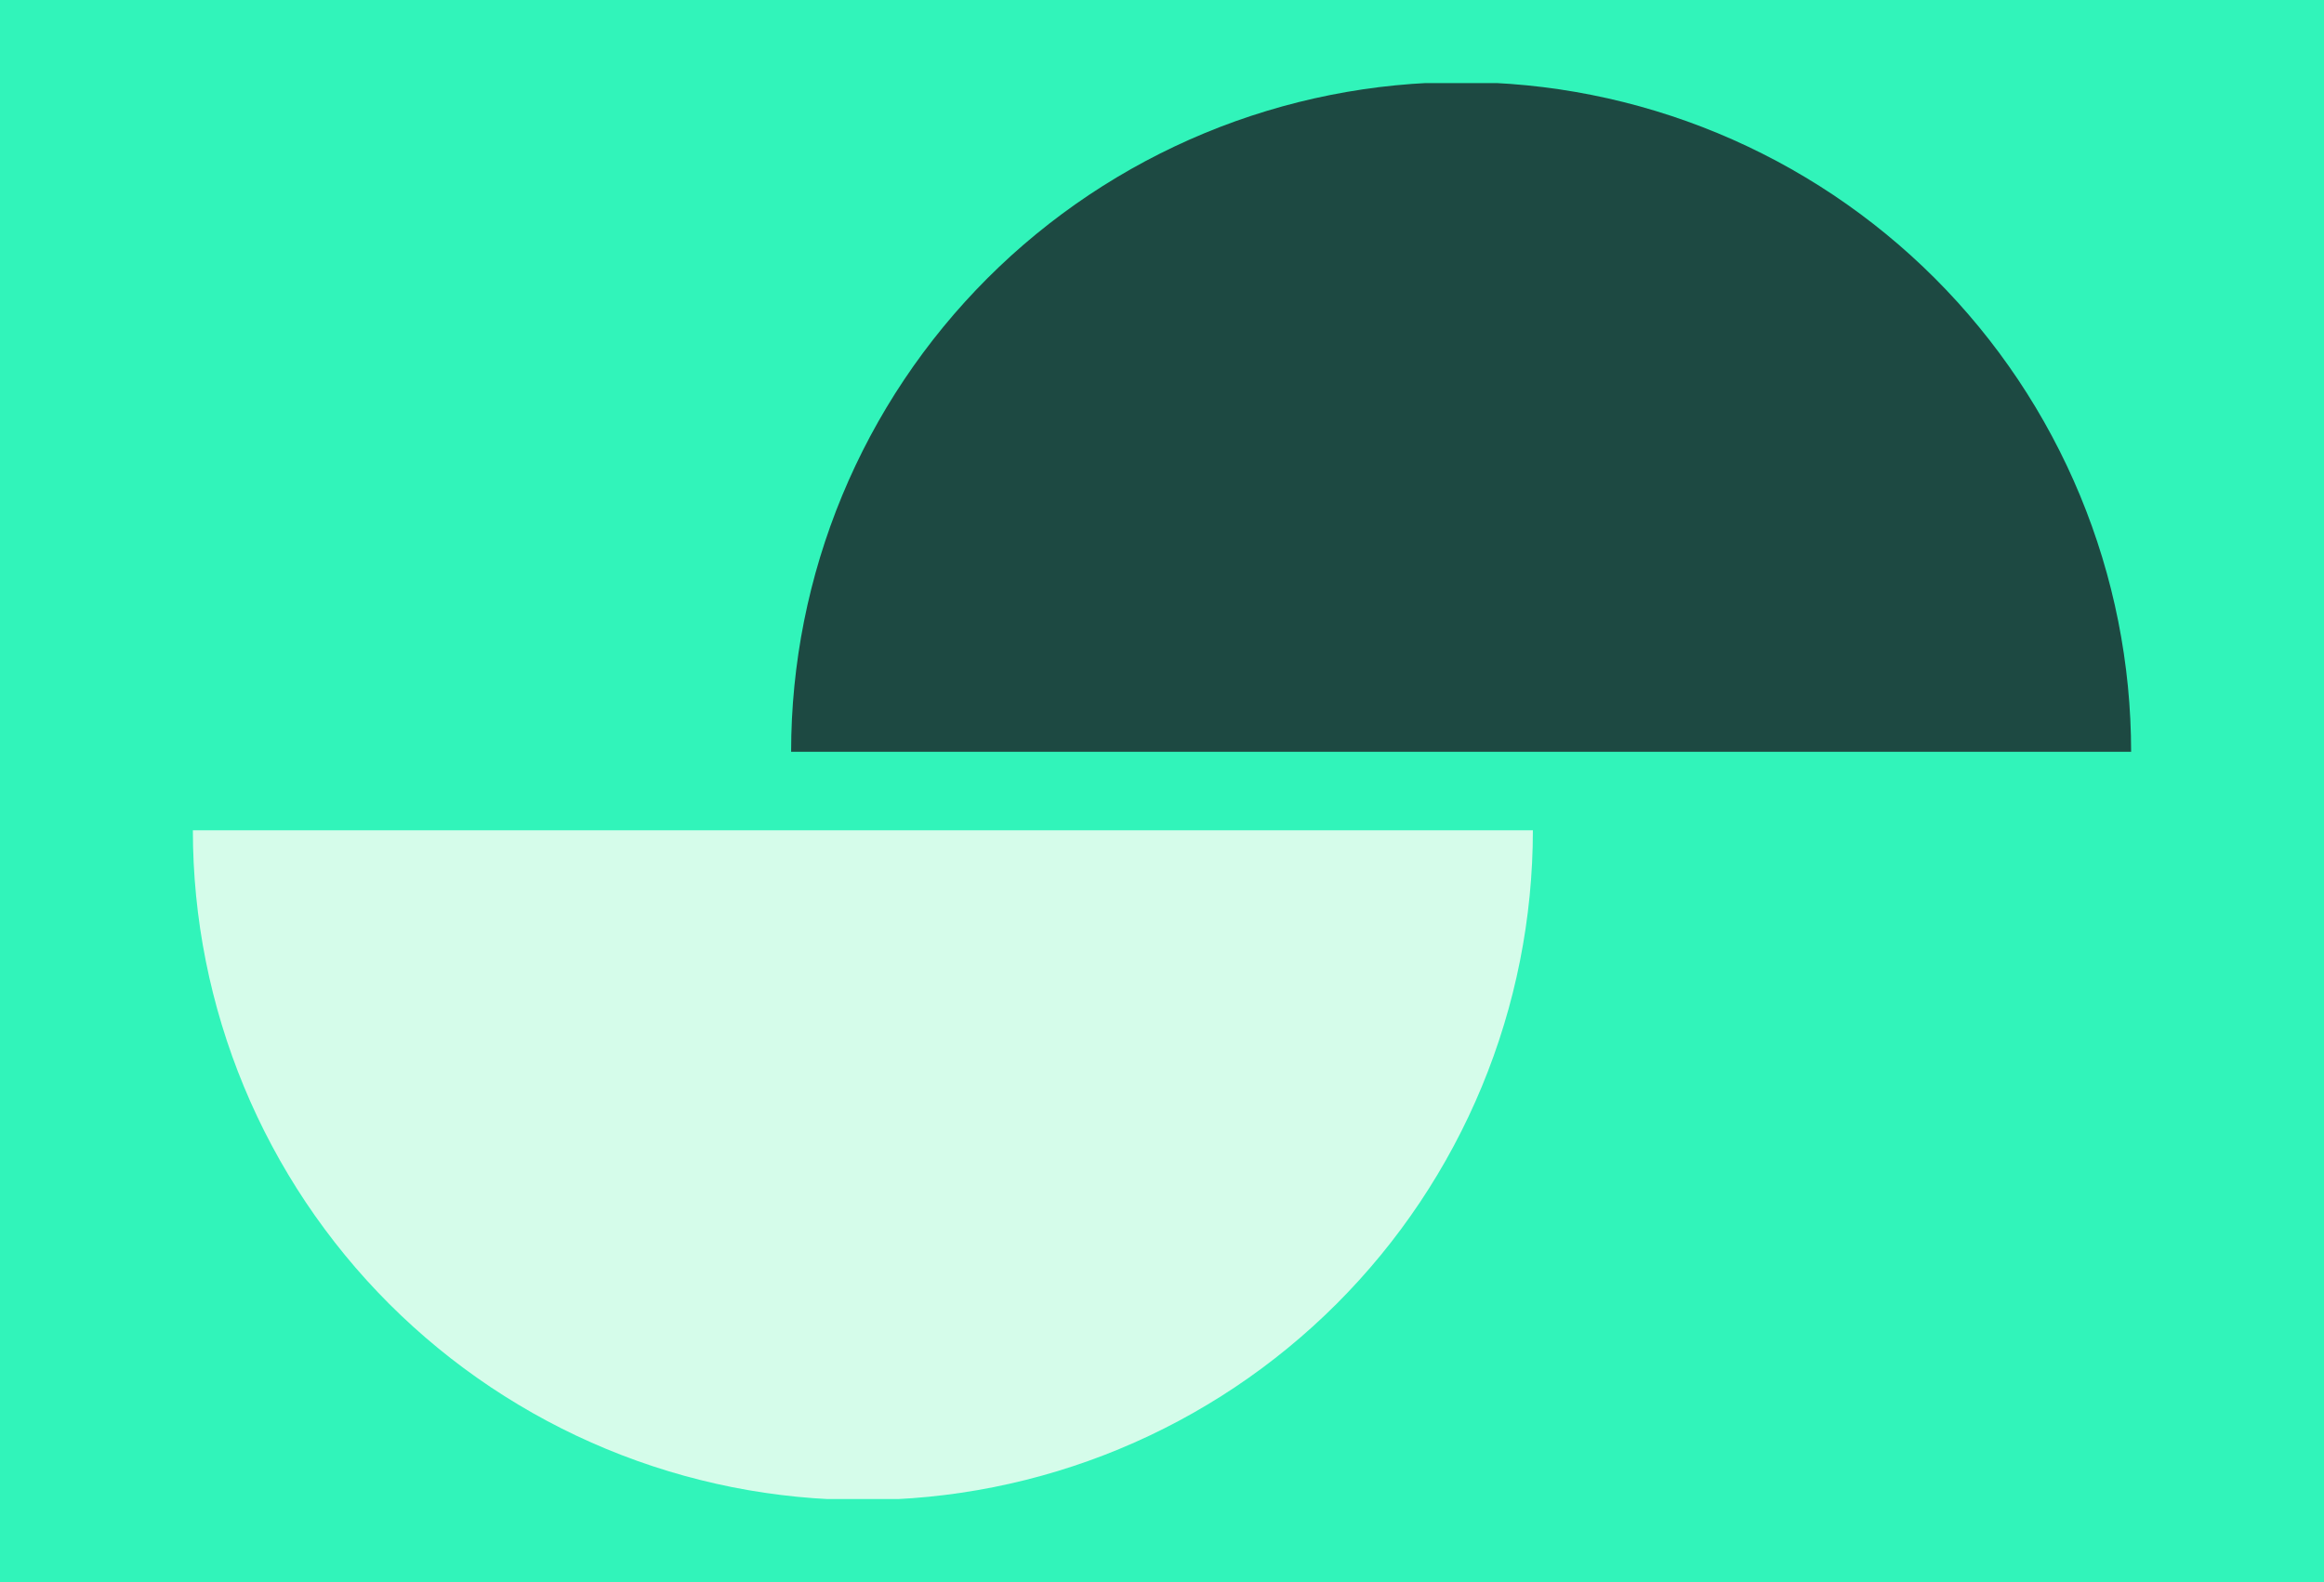
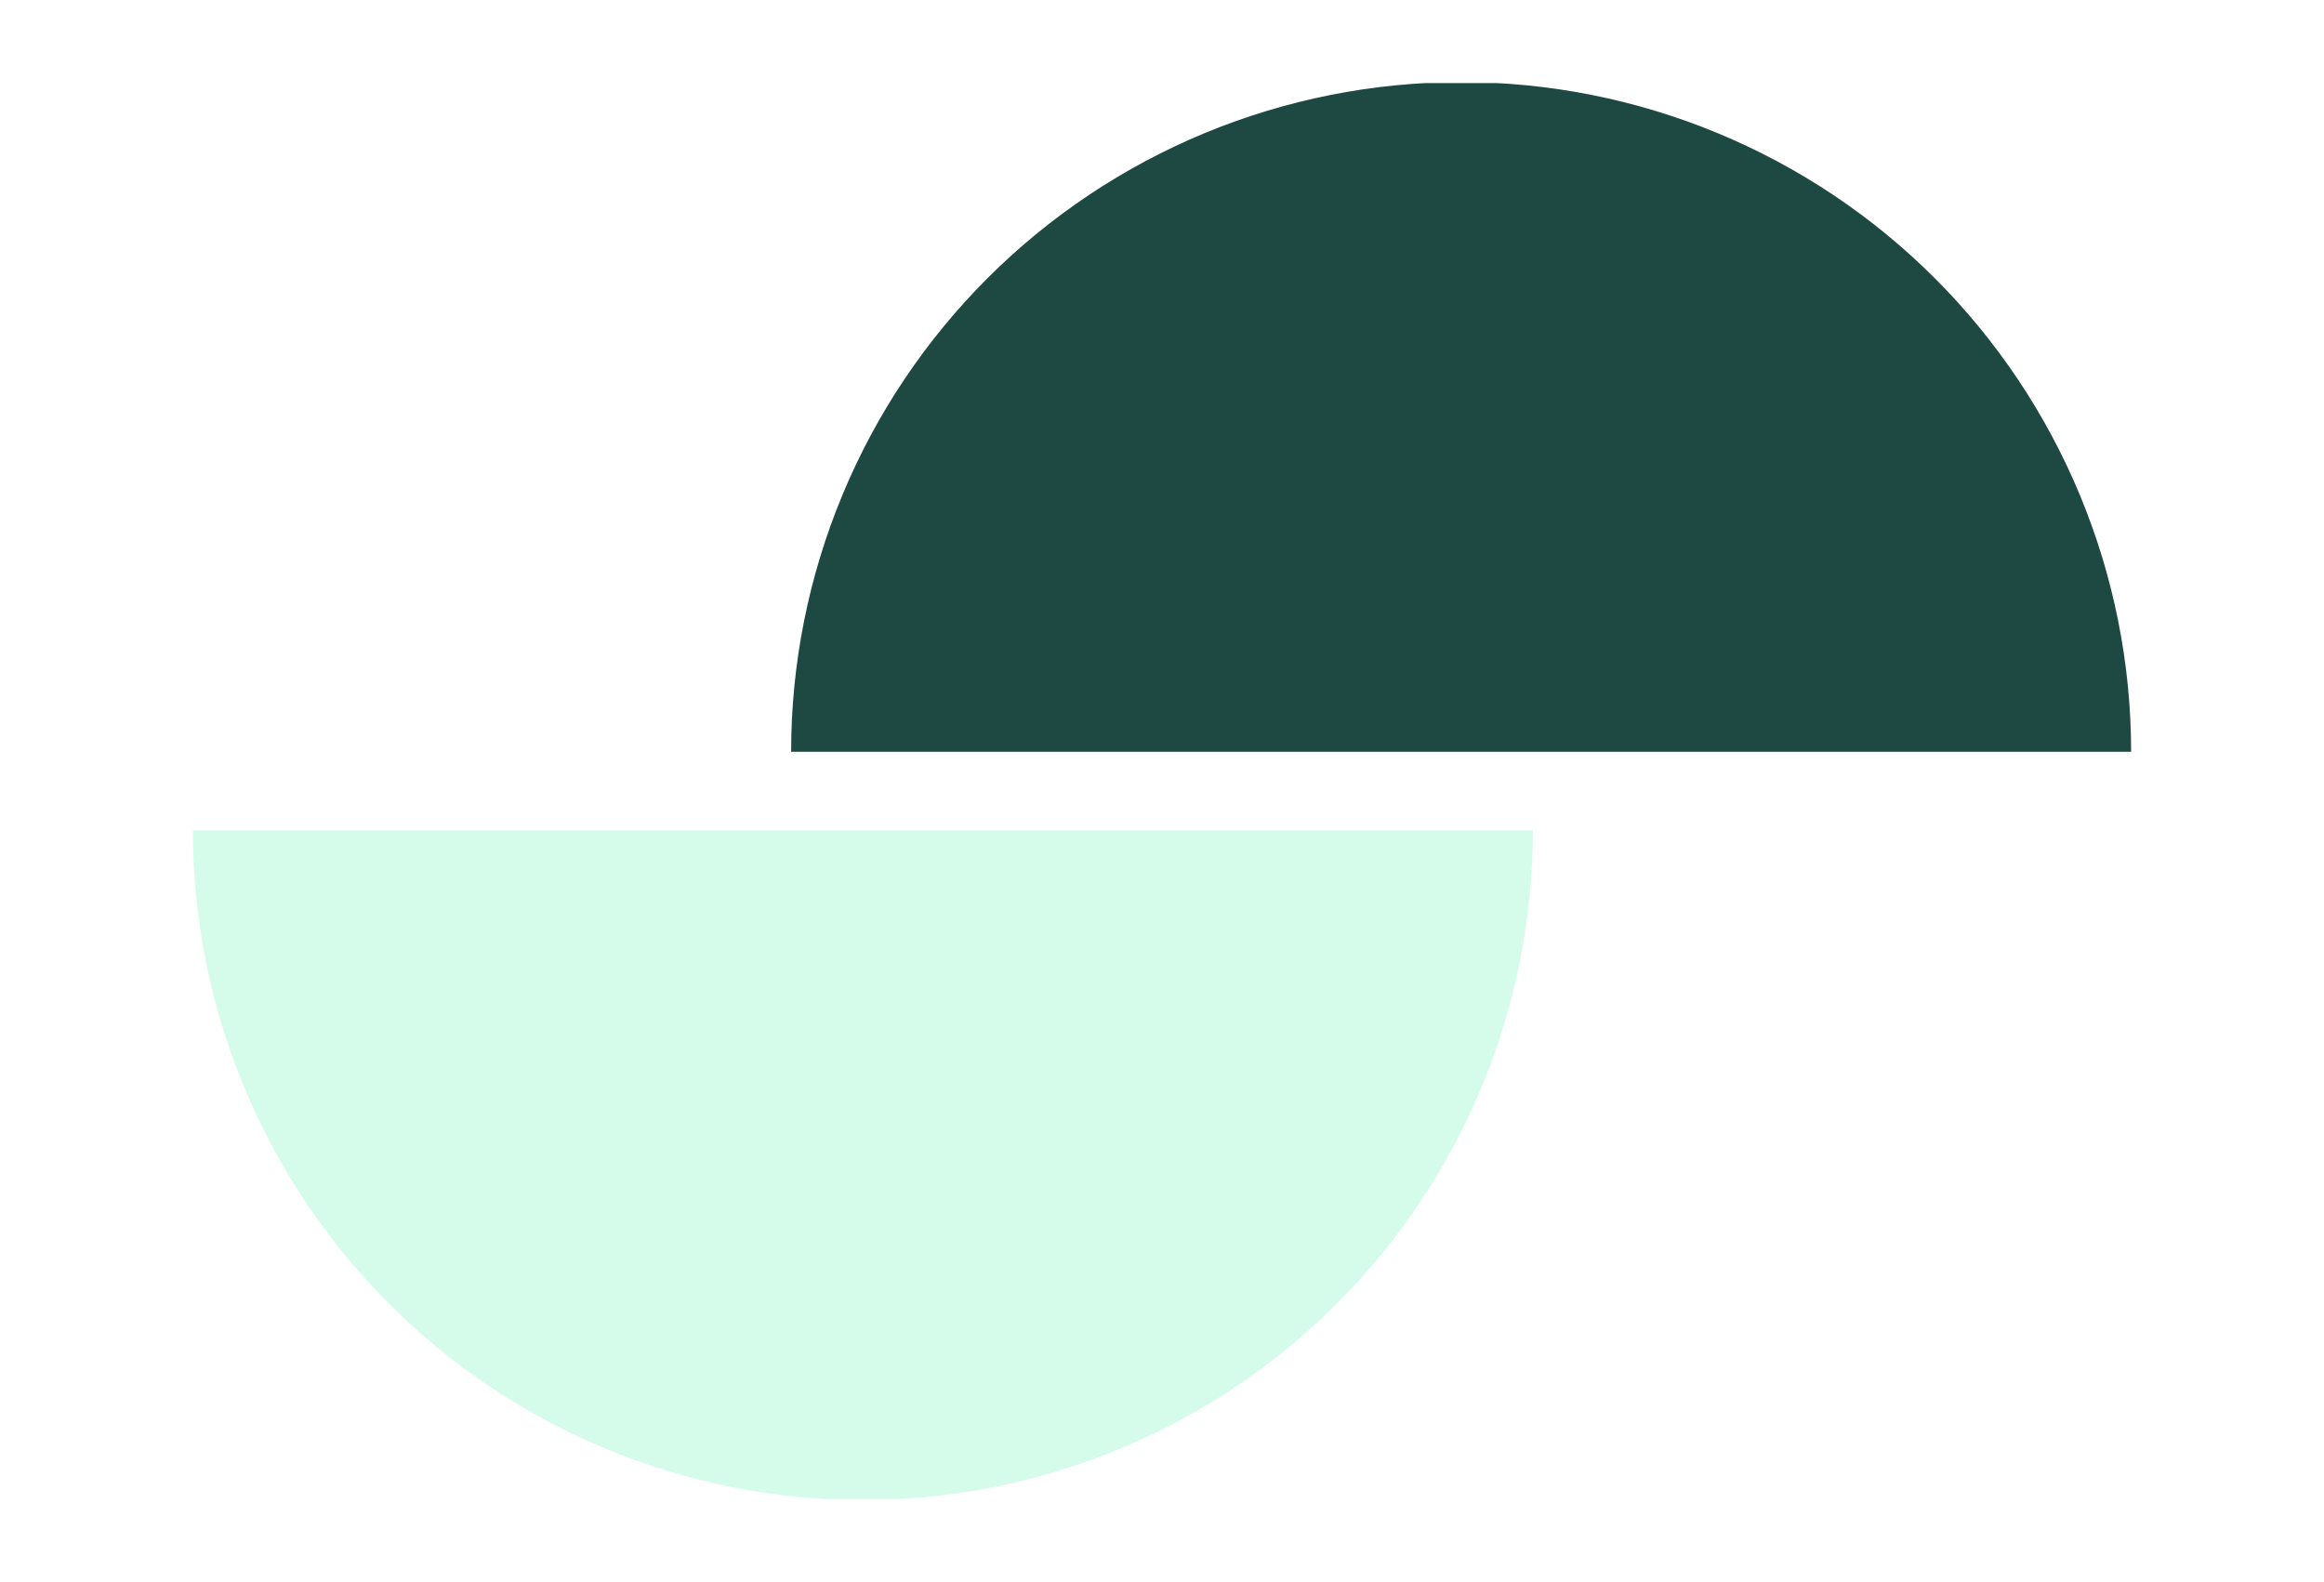
<svg xmlns="http://www.w3.org/2000/svg" width="940" zoomAndPan="magnify" viewBox="0 0 705 480" height="640" preserveAspectRatio="xMidYMid meet" version="1.2">
  <defs>
    <clipPath id="bbfcbe93b7">
      <path d="M 58.508 251.539 L 465.008 251.539 L 465.008 454.789 L 58.508 454.789 Z M 58.508 251.539 " />
    </clipPath>
    <clipPath id="a41f0de09f">
      <path d="M 239.992 25.207 L 646.492 25.207 L 646.492 228.457 L 239.992 228.457 Z M 239.992 25.207 " />
    </clipPath>
  </defs>
  <g id="bad2071a36">
    <rect x="0" width="705" y="0" height="480" style="fill:#ffffff;fill-opacity:1;stroke:none;" />
-     <rect x="0" width="705" y="0" height="480" style="fill:#31f4ba;fill-opacity:1;stroke:none;" />
    <g clip-rule="nonzero" clip-path="url(#bbfcbe93b7)">
      <path style=" stroke:none;fill-rule:nonzero;fill:#d5fcea;fill-opacity:1;" d="M 465.008 251.91 L 58.508 251.91 C 58.508 255.234 58.59 258.559 58.754 261.879 C 58.918 265.203 59.164 268.52 59.492 271.828 C 59.82 275.137 60.227 278.438 60.715 281.727 C 61.207 285.016 61.773 288.289 62.426 291.551 C 63.074 294.812 63.805 298.059 64.613 301.281 C 65.422 304.508 66.309 307.711 67.277 310.895 C 68.242 314.078 69.285 317.234 70.406 320.363 C 71.527 323.496 72.727 326.598 74 329.668 C 75.273 332.742 76.621 335.781 78.043 338.785 C 79.465 341.793 80.961 344.762 82.531 347.695 C 84.098 350.625 85.738 353.52 87.449 356.371 C 89.156 359.223 90.938 362.031 92.785 364.797 C 94.633 367.562 96.547 370.277 98.531 372.949 C 100.512 375.621 102.559 378.242 104.668 380.812 C 106.777 383.383 108.949 385.898 111.184 388.363 C 113.418 390.824 115.711 393.234 118.062 395.586 C 120.414 397.934 122.824 400.227 125.289 402.461 C 127.75 404.691 130.27 406.863 132.84 408.973 C 135.41 411.082 138.031 413.129 140.703 415.109 C 143.375 417.09 146.094 419.004 148.859 420.852 C 151.625 422.699 154.434 424.477 157.285 426.184 C 160.141 427.895 163.031 429.535 165.965 431.102 C 168.898 432.668 171.867 434.164 174.875 435.586 C 177.879 437.004 180.922 438.352 183.992 439.625 C 187.066 440.898 190.168 442.094 193.297 443.215 C 196.43 444.332 199.586 445.375 202.77 446.34 C 205.953 447.309 209.156 448.195 212.383 449 C 215.609 449.809 218.852 450.539 222.113 451.188 C 225.375 451.836 228.652 452.402 231.941 452.891 C 235.23 453.379 238.531 453.785 241.84 454.113 C 245.148 454.438 248.465 454.684 251.785 454.844 C 255.109 455.008 258.43 455.09 261.758 455.09 C 265.082 455.09 268.406 455.008 271.727 454.844 C 275.051 454.684 278.363 454.438 281.676 454.113 C 284.984 453.785 288.285 453.379 291.574 452.891 C 294.863 452.402 298.141 451.836 301.402 451.188 C 304.664 450.539 307.906 449.809 311.133 449 C 314.359 448.195 317.562 447.309 320.746 446.34 C 323.926 445.375 327.086 444.332 330.215 443.215 C 333.348 442.094 336.449 440.898 339.52 439.625 C 342.594 438.352 345.633 437.004 348.641 435.586 C 351.645 434.164 354.617 432.668 357.551 431.102 C 360.48 429.535 363.375 427.895 366.227 426.184 C 369.082 424.477 371.891 422.699 374.656 420.852 C 377.422 419.004 380.141 417.09 382.809 415.109 C 385.48 413.129 388.102 411.082 390.676 408.973 C 393.246 406.863 395.762 404.691 398.227 402.461 C 400.691 400.227 403.102 397.934 405.453 395.586 C 407.805 393.234 410.098 390.824 412.332 388.363 C 414.562 385.898 416.734 383.383 418.848 380.812 C 420.957 378.242 423.004 375.621 424.984 372.949 C 426.965 370.277 428.879 367.562 430.73 364.797 C 432.578 362.031 434.355 359.223 436.066 356.371 C 437.777 353.52 439.418 350.625 440.984 347.695 C 442.555 344.762 444.047 341.793 445.473 338.785 C 446.895 335.781 448.242 332.742 449.516 329.668 C 450.789 326.598 451.984 323.496 453.109 320.363 C 454.23 317.234 455.273 314.078 456.238 310.895 C 457.203 307.711 458.094 304.508 458.902 301.281 C 459.711 298.059 460.441 294.812 461.09 291.551 C 461.738 288.289 462.309 285.016 462.797 281.727 C 463.285 278.438 463.695 275.137 464.023 271.828 C 464.348 268.52 464.594 265.203 464.758 261.879 C 464.922 258.559 465.008 255.234 465.008 251.91 Z M 465.008 251.91 " />
    </g>
    <g clip-rule="nonzero" clip-path="url(#a41f0de09f)">
      <path style=" stroke:none;fill-rule:nonzero;fill:#1d4942;fill-opacity:1;" d="M 239.992 228.086 L 646.492 228.086 C 646.488 224.762 646.406 221.438 646.242 218.117 C 646.078 214.793 645.832 211.48 645.508 208.168 C 645.18 204.859 644.77 201.562 644.281 198.27 C 643.793 194.98 643.223 191.707 642.574 188.445 C 641.926 185.184 641.195 181.941 640.387 178.715 C 639.578 175.488 638.688 172.285 637.723 169.102 C 636.758 165.922 635.711 162.762 634.59 159.633 C 633.469 156.5 632.273 153.398 631 150.328 C 629.727 147.258 628.379 144.219 626.957 141.211 C 625.531 138.203 624.039 135.234 622.469 132.305 C 620.902 129.371 619.262 126.477 617.551 123.625 C 615.84 120.773 614.062 117.965 612.215 115.199 C 610.363 112.438 608.449 109.719 606.469 107.047 C 604.488 104.379 602.441 101.758 600.332 99.188 C 598.219 96.617 596.047 94.098 593.816 91.637 C 591.582 89.172 589.289 86.766 586.938 84.414 C 584.582 82.062 582.176 79.77 579.711 77.535 C 577.246 75.305 574.73 73.133 572.156 71.023 C 569.586 68.914 566.965 66.867 564.293 64.887 C 561.621 62.906 558.906 60.992 556.141 59.145 C 553.375 57.301 550.566 55.52 547.711 53.812 C 544.859 52.102 541.965 50.465 539.035 48.895 C 536.102 47.328 533.129 45.836 530.125 44.414 C 527.117 42.992 524.078 41.645 521.004 40.371 C 517.934 39.098 514.832 37.902 511.699 36.781 C 508.57 35.664 505.41 34.621 502.23 33.656 C 499.047 32.691 495.844 31.805 492.617 30.996 C 489.391 30.188 486.148 29.461 482.883 28.812 C 479.621 28.16 476.348 27.594 473.059 27.105 C 469.77 26.617 466.469 26.211 463.16 25.887 C 459.848 25.559 456.535 25.316 453.211 25.152 C 449.891 24.988 446.566 24.906 443.242 24.906 C 439.914 24.906 436.594 24.988 433.27 25.152 C 429.949 25.316 426.633 25.559 423.324 25.887 C 420.016 26.211 416.715 26.617 413.426 27.105 C 410.137 27.594 406.859 28.164 403.598 28.812 C 400.336 29.461 397.094 30.188 393.867 30.996 C 390.641 31.805 387.438 32.691 384.254 33.656 C 381.07 34.621 377.914 35.664 374.781 36.781 C 371.652 37.902 368.551 39.098 365.477 40.371 C 362.406 41.645 359.363 42.992 356.359 44.414 C 353.352 45.836 350.383 47.328 347.449 48.895 C 344.516 50.465 341.625 52.102 338.77 53.812 C 335.918 55.52 333.109 57.301 330.344 59.145 C 327.578 60.992 324.859 62.906 322.188 64.887 C 319.516 66.867 316.895 68.914 314.324 71.023 C 311.754 73.133 309.234 75.305 306.77 77.535 C 304.309 79.77 301.898 82.062 299.547 84.414 C 297.195 86.766 294.902 89.172 292.668 91.637 C 290.434 94.098 288.262 96.617 286.152 99.188 C 284.043 101.758 281.996 104.379 280.016 107.047 C 278.031 109.719 276.117 112.438 274.27 115.199 C 272.422 117.965 270.641 120.773 268.93 123.625 C 267.223 126.477 265.582 129.371 264.012 132.305 C 262.445 135.234 260.949 138.203 259.527 141.211 C 258.105 144.219 256.758 147.258 255.484 150.328 C 254.211 153.398 253.012 156.5 251.891 159.633 C 250.77 162.762 249.727 165.922 248.758 169.102 C 247.793 172.285 246.906 175.488 246.098 178.715 C 245.289 181.941 244.559 185.184 243.91 188.445 C 243.258 191.707 242.691 194.98 242.199 198.27 C 241.711 201.562 241.305 204.859 240.977 208.168 C 240.648 211.48 240.402 214.793 240.238 218.117 C 240.074 221.438 239.992 224.762 239.992 228.086 Z M 239.992 228.086 " />
    </g>
  </g>
</svg>